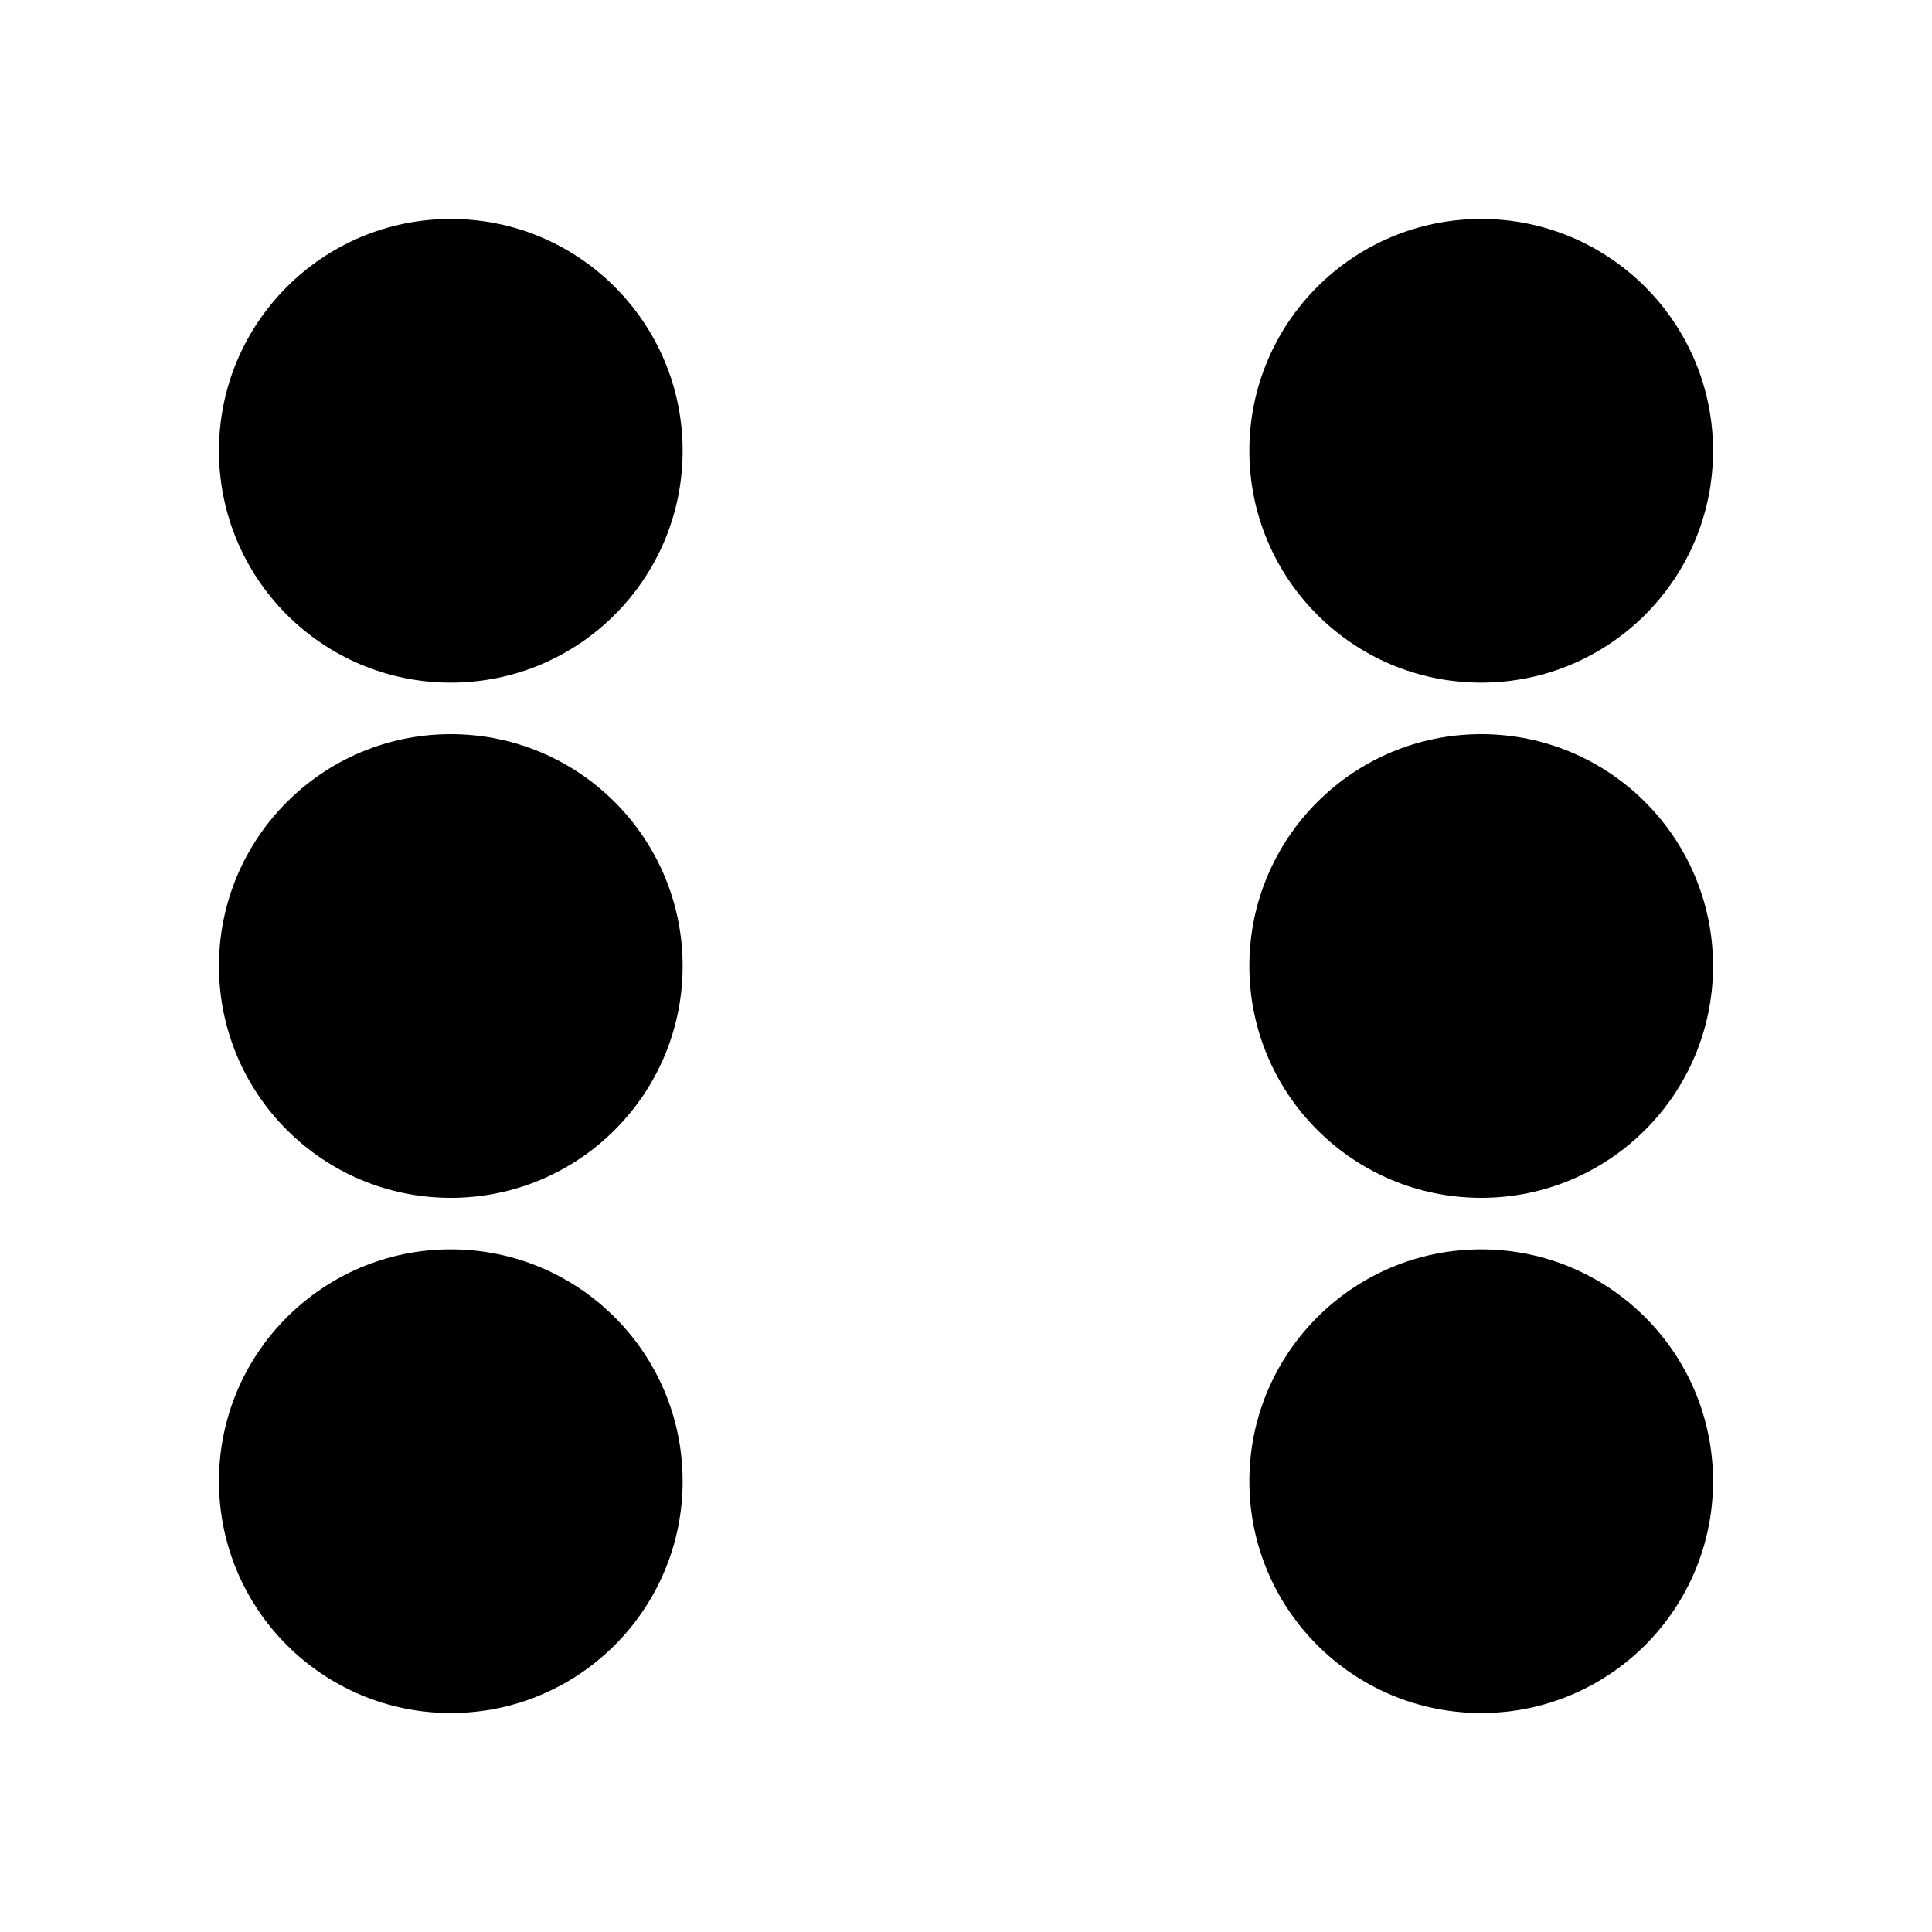
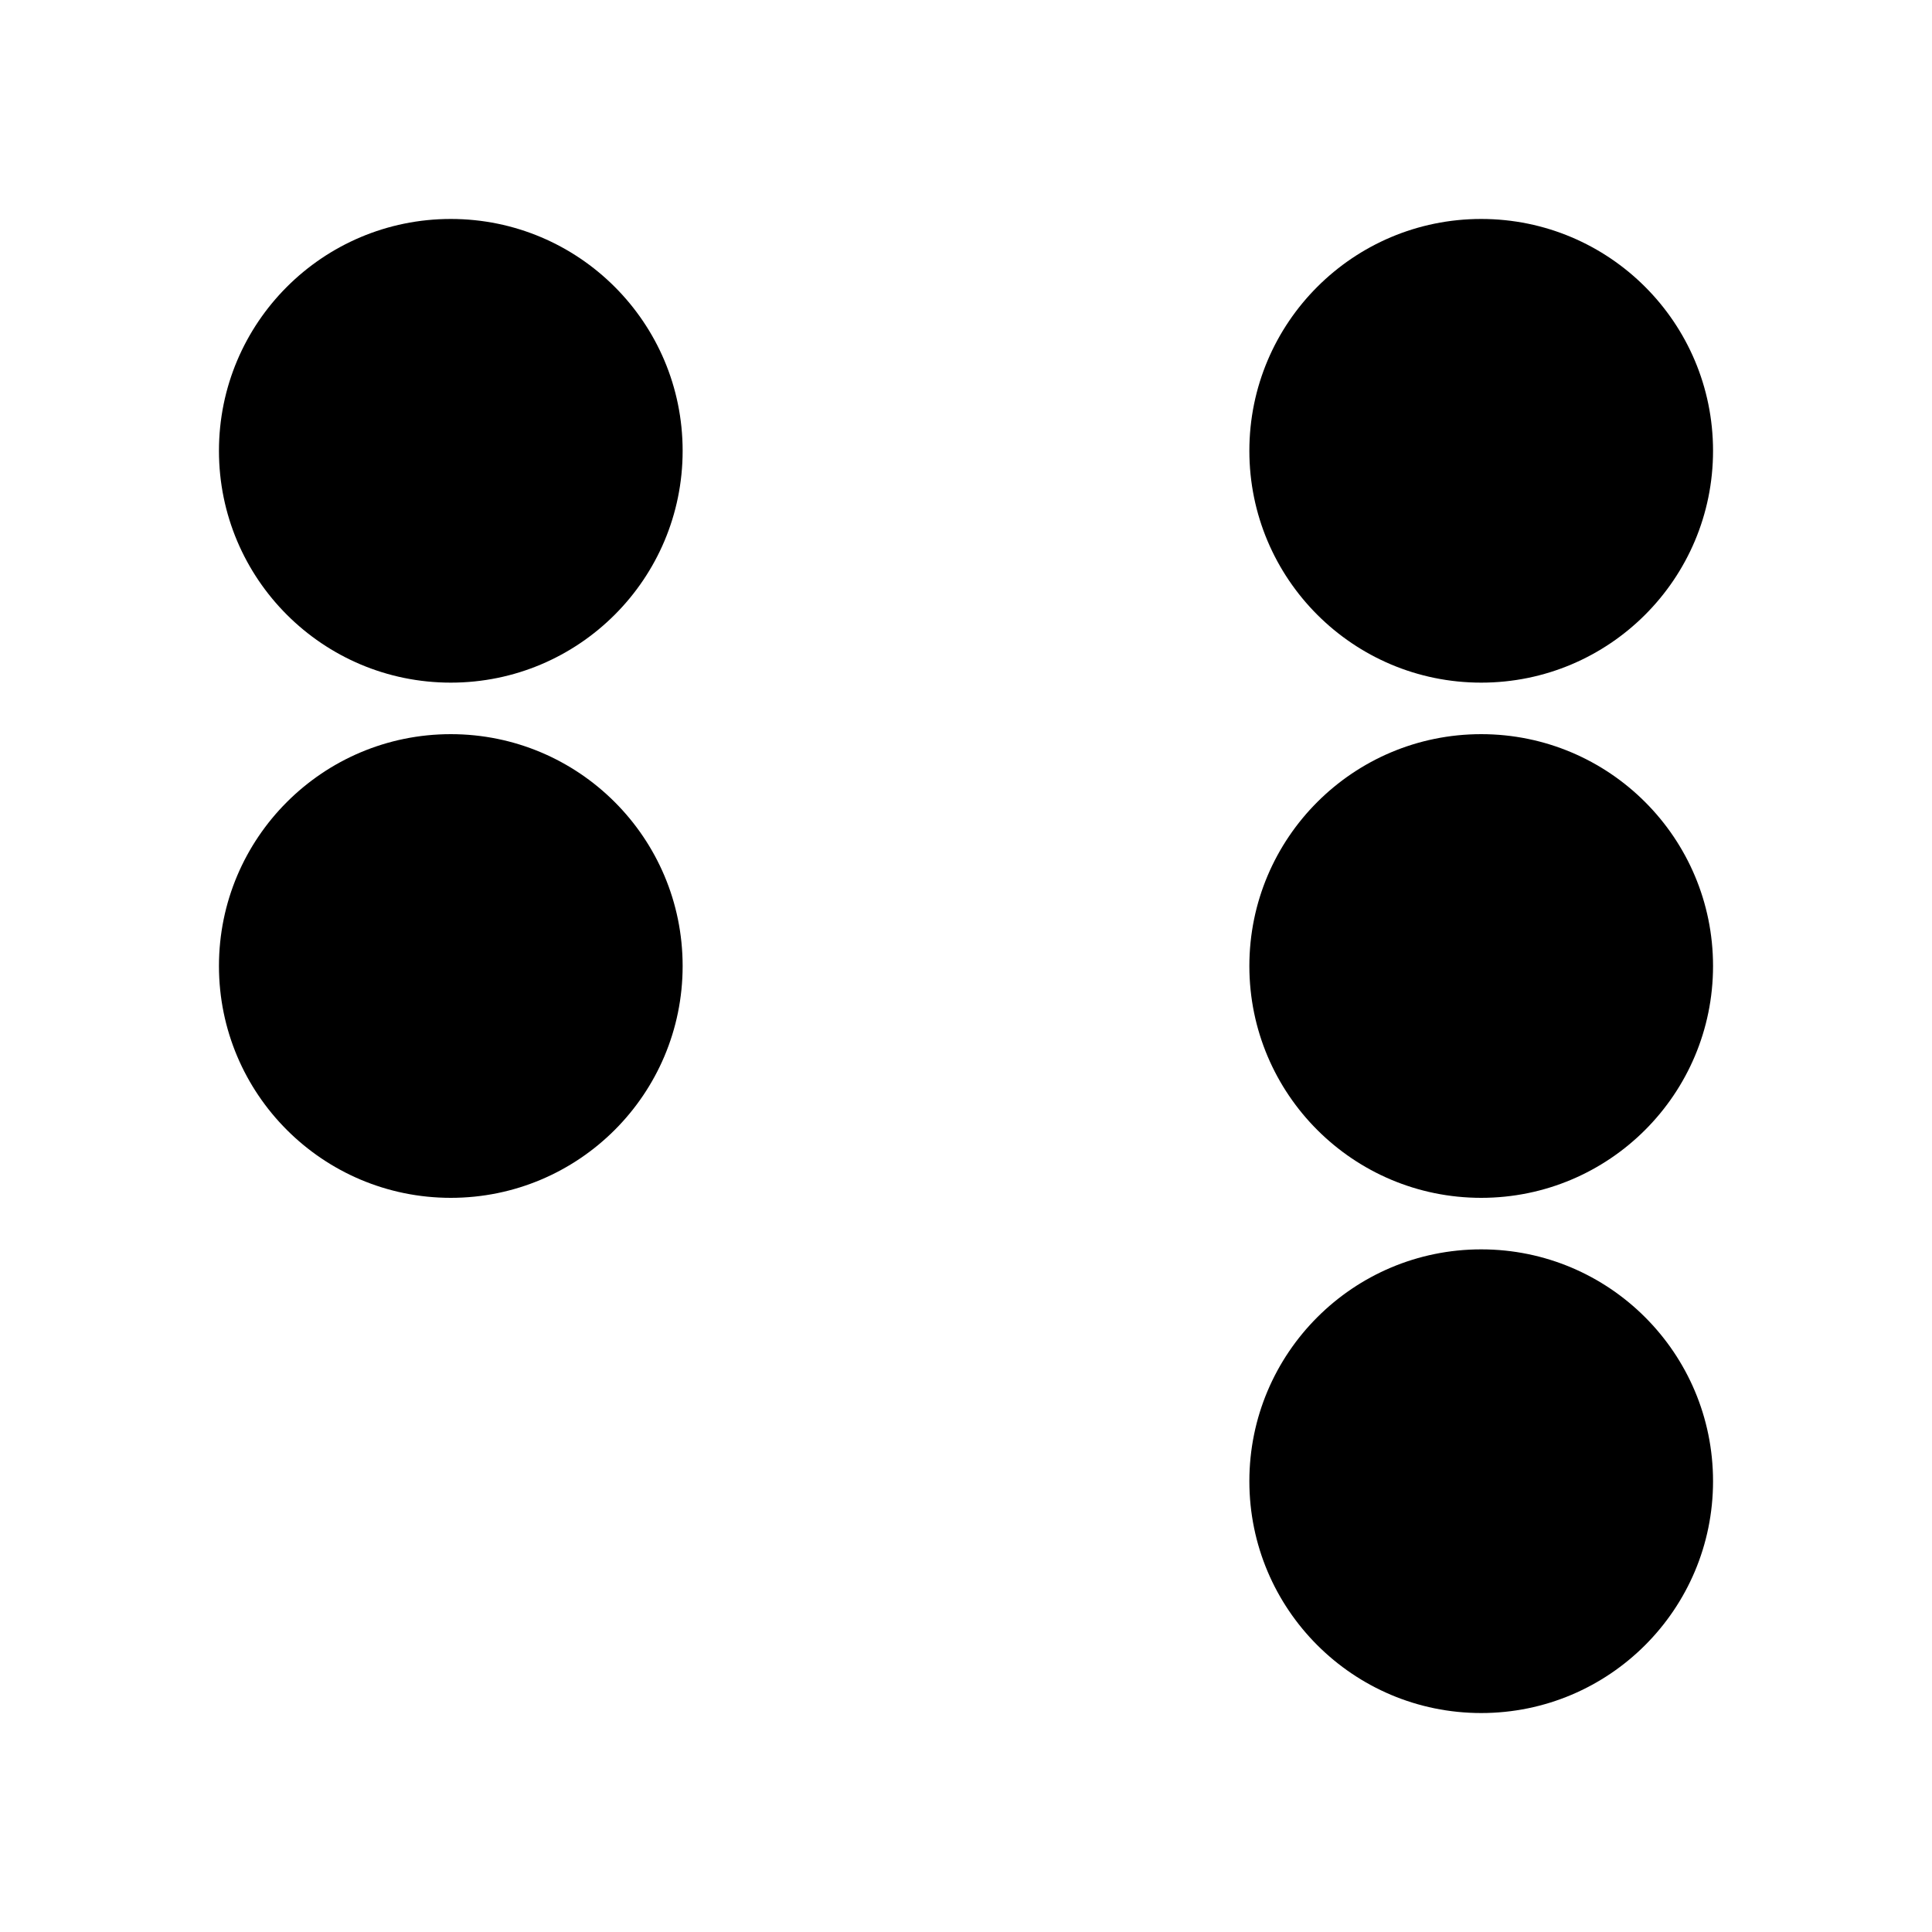
<svg xmlns="http://www.w3.org/2000/svg" height="150" width="150">
  <rect width="100%" height="100%" fill="white" />
  <circle cx="35" cy="35" r="18" fill="hsl(220.9, 39.3%, 11%)" />
  <circle cx="35" cy="75" r="18" fill="hsl(220.9, 39.3%, 11%)" />
-   <circle cx="35" cy="115" r="18" fill="hsl(220.9, 39.3%, 11%)" />
  <circle cx="115" cy="35" r="18" fill="hsl(220.9, 39.3%, 11%)" />
  <circle cx="115" cy="75" r="18" fill="hsl(220.9, 39.3%, 11%)" />
  <circle cx="115" cy="115" r="18" fill="hsl(220.9, 39.3%, 11%)" />
</svg>